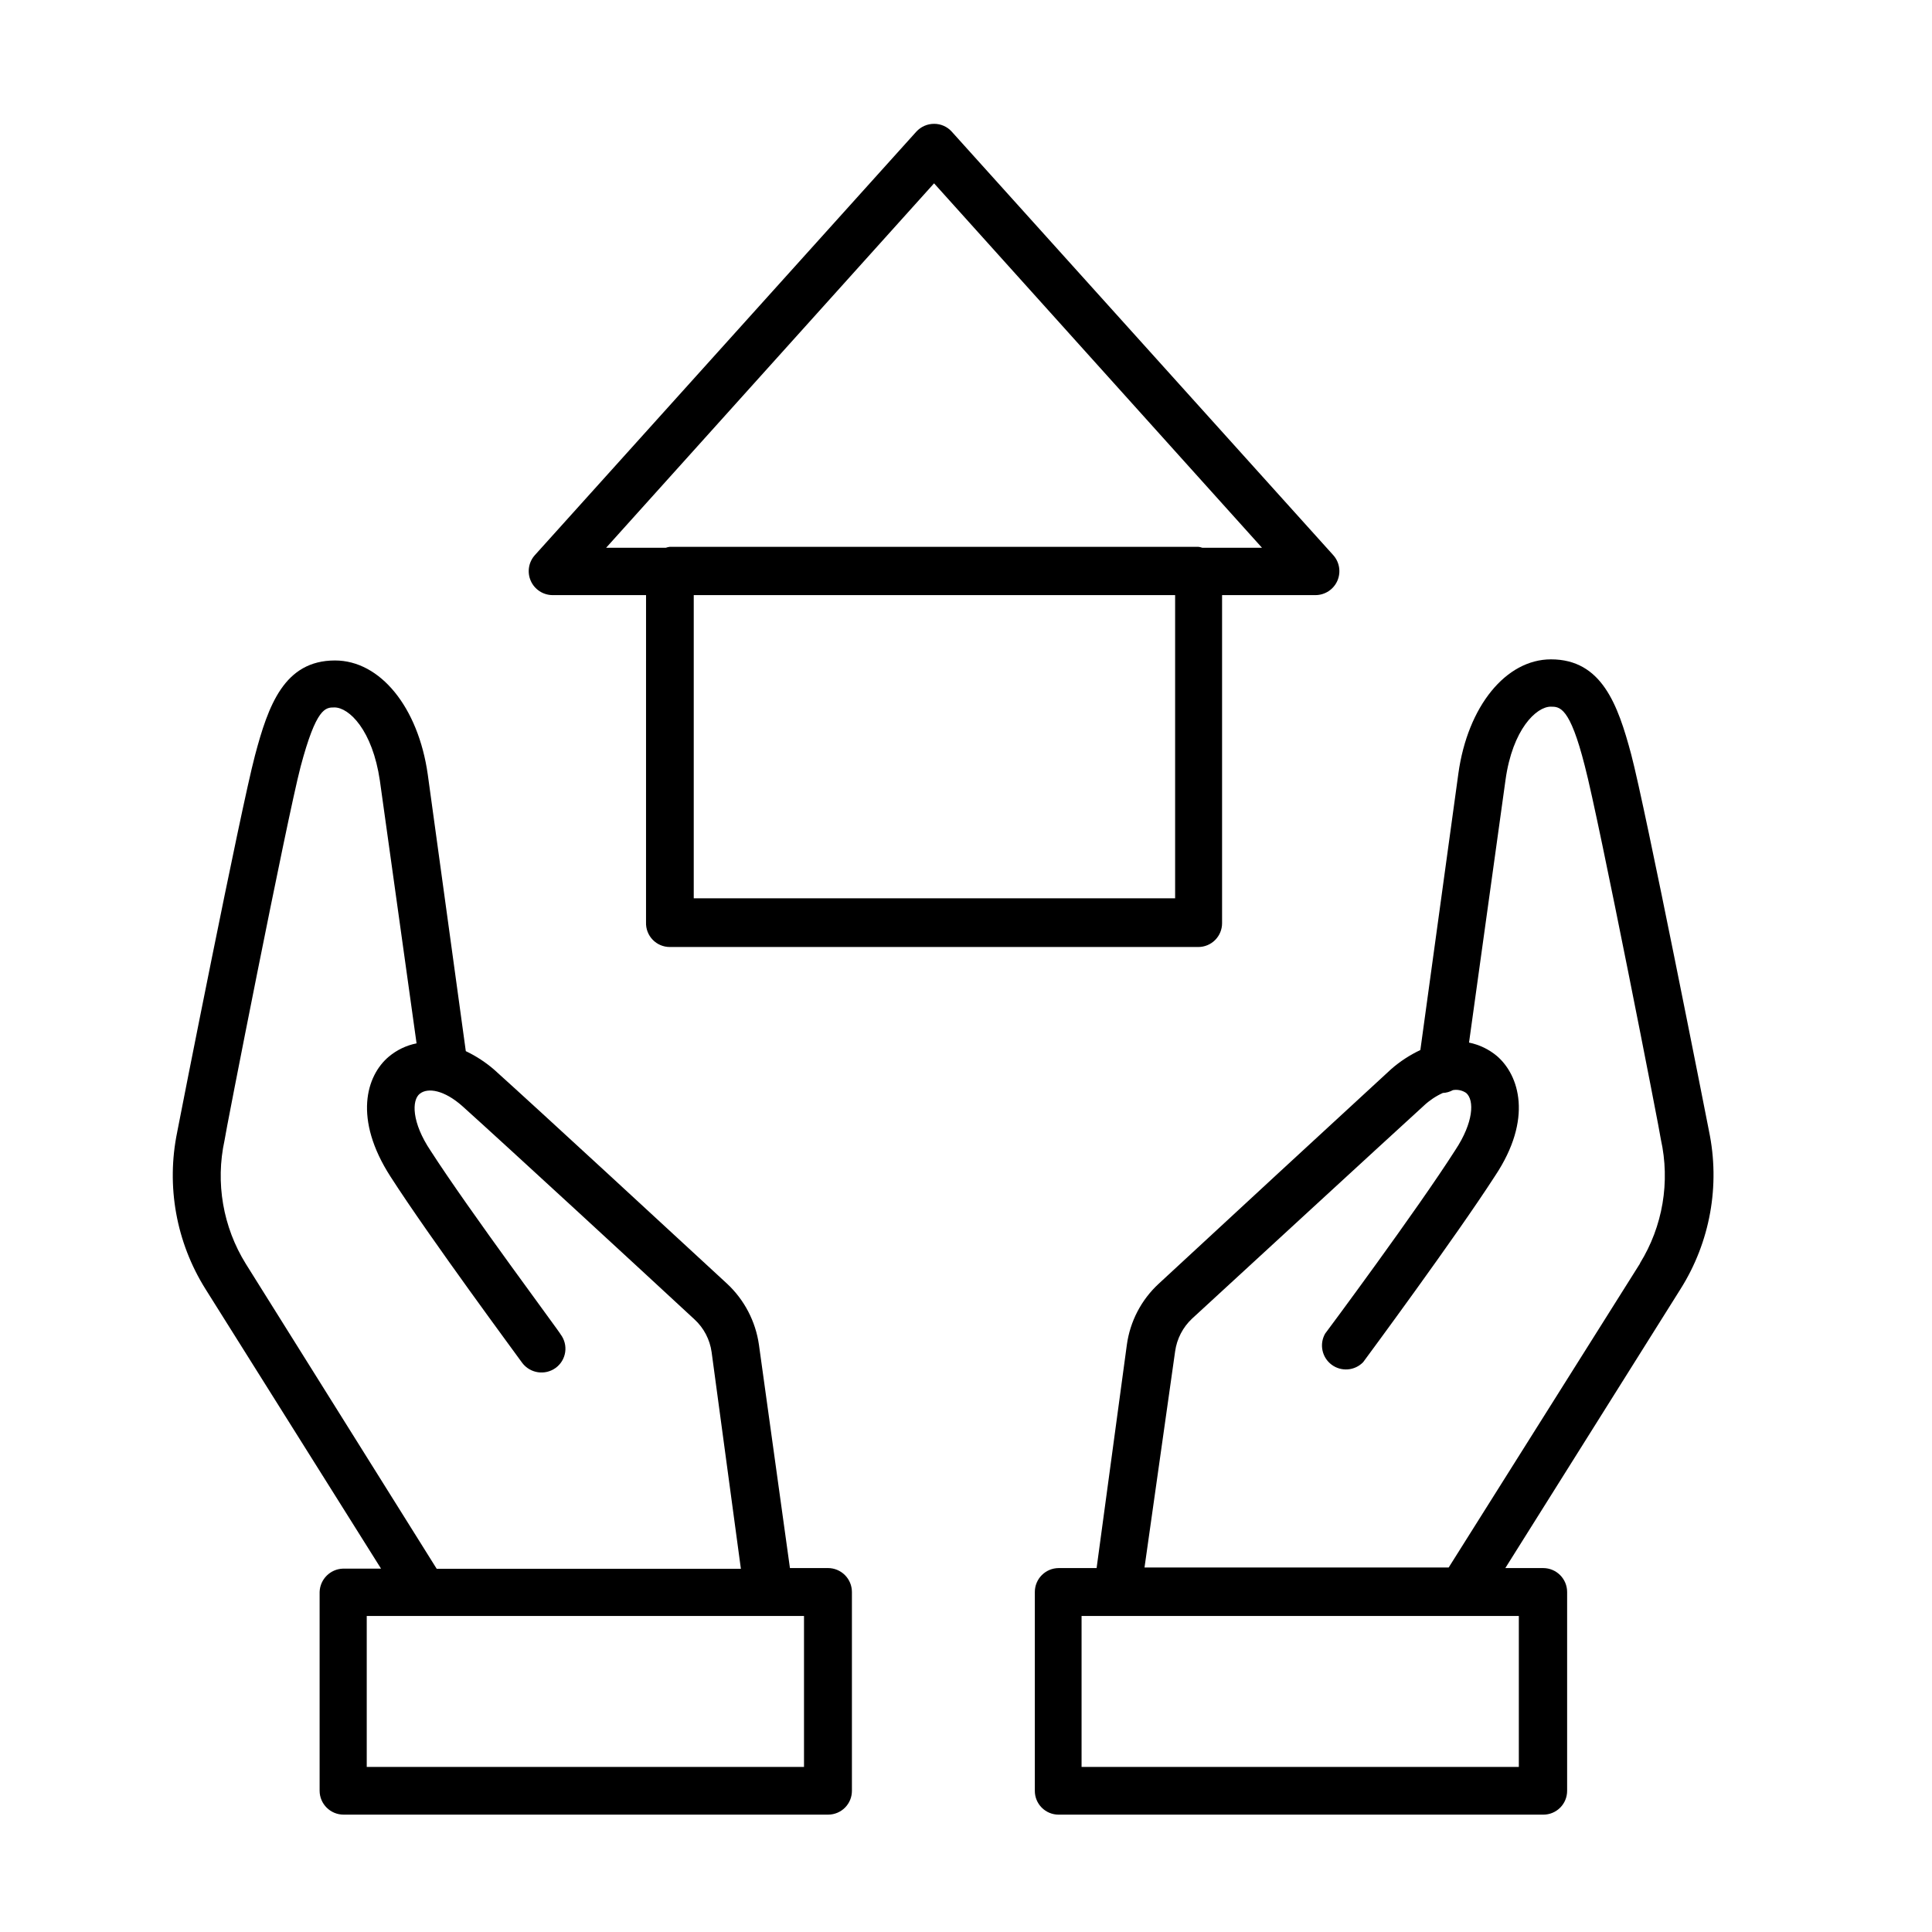
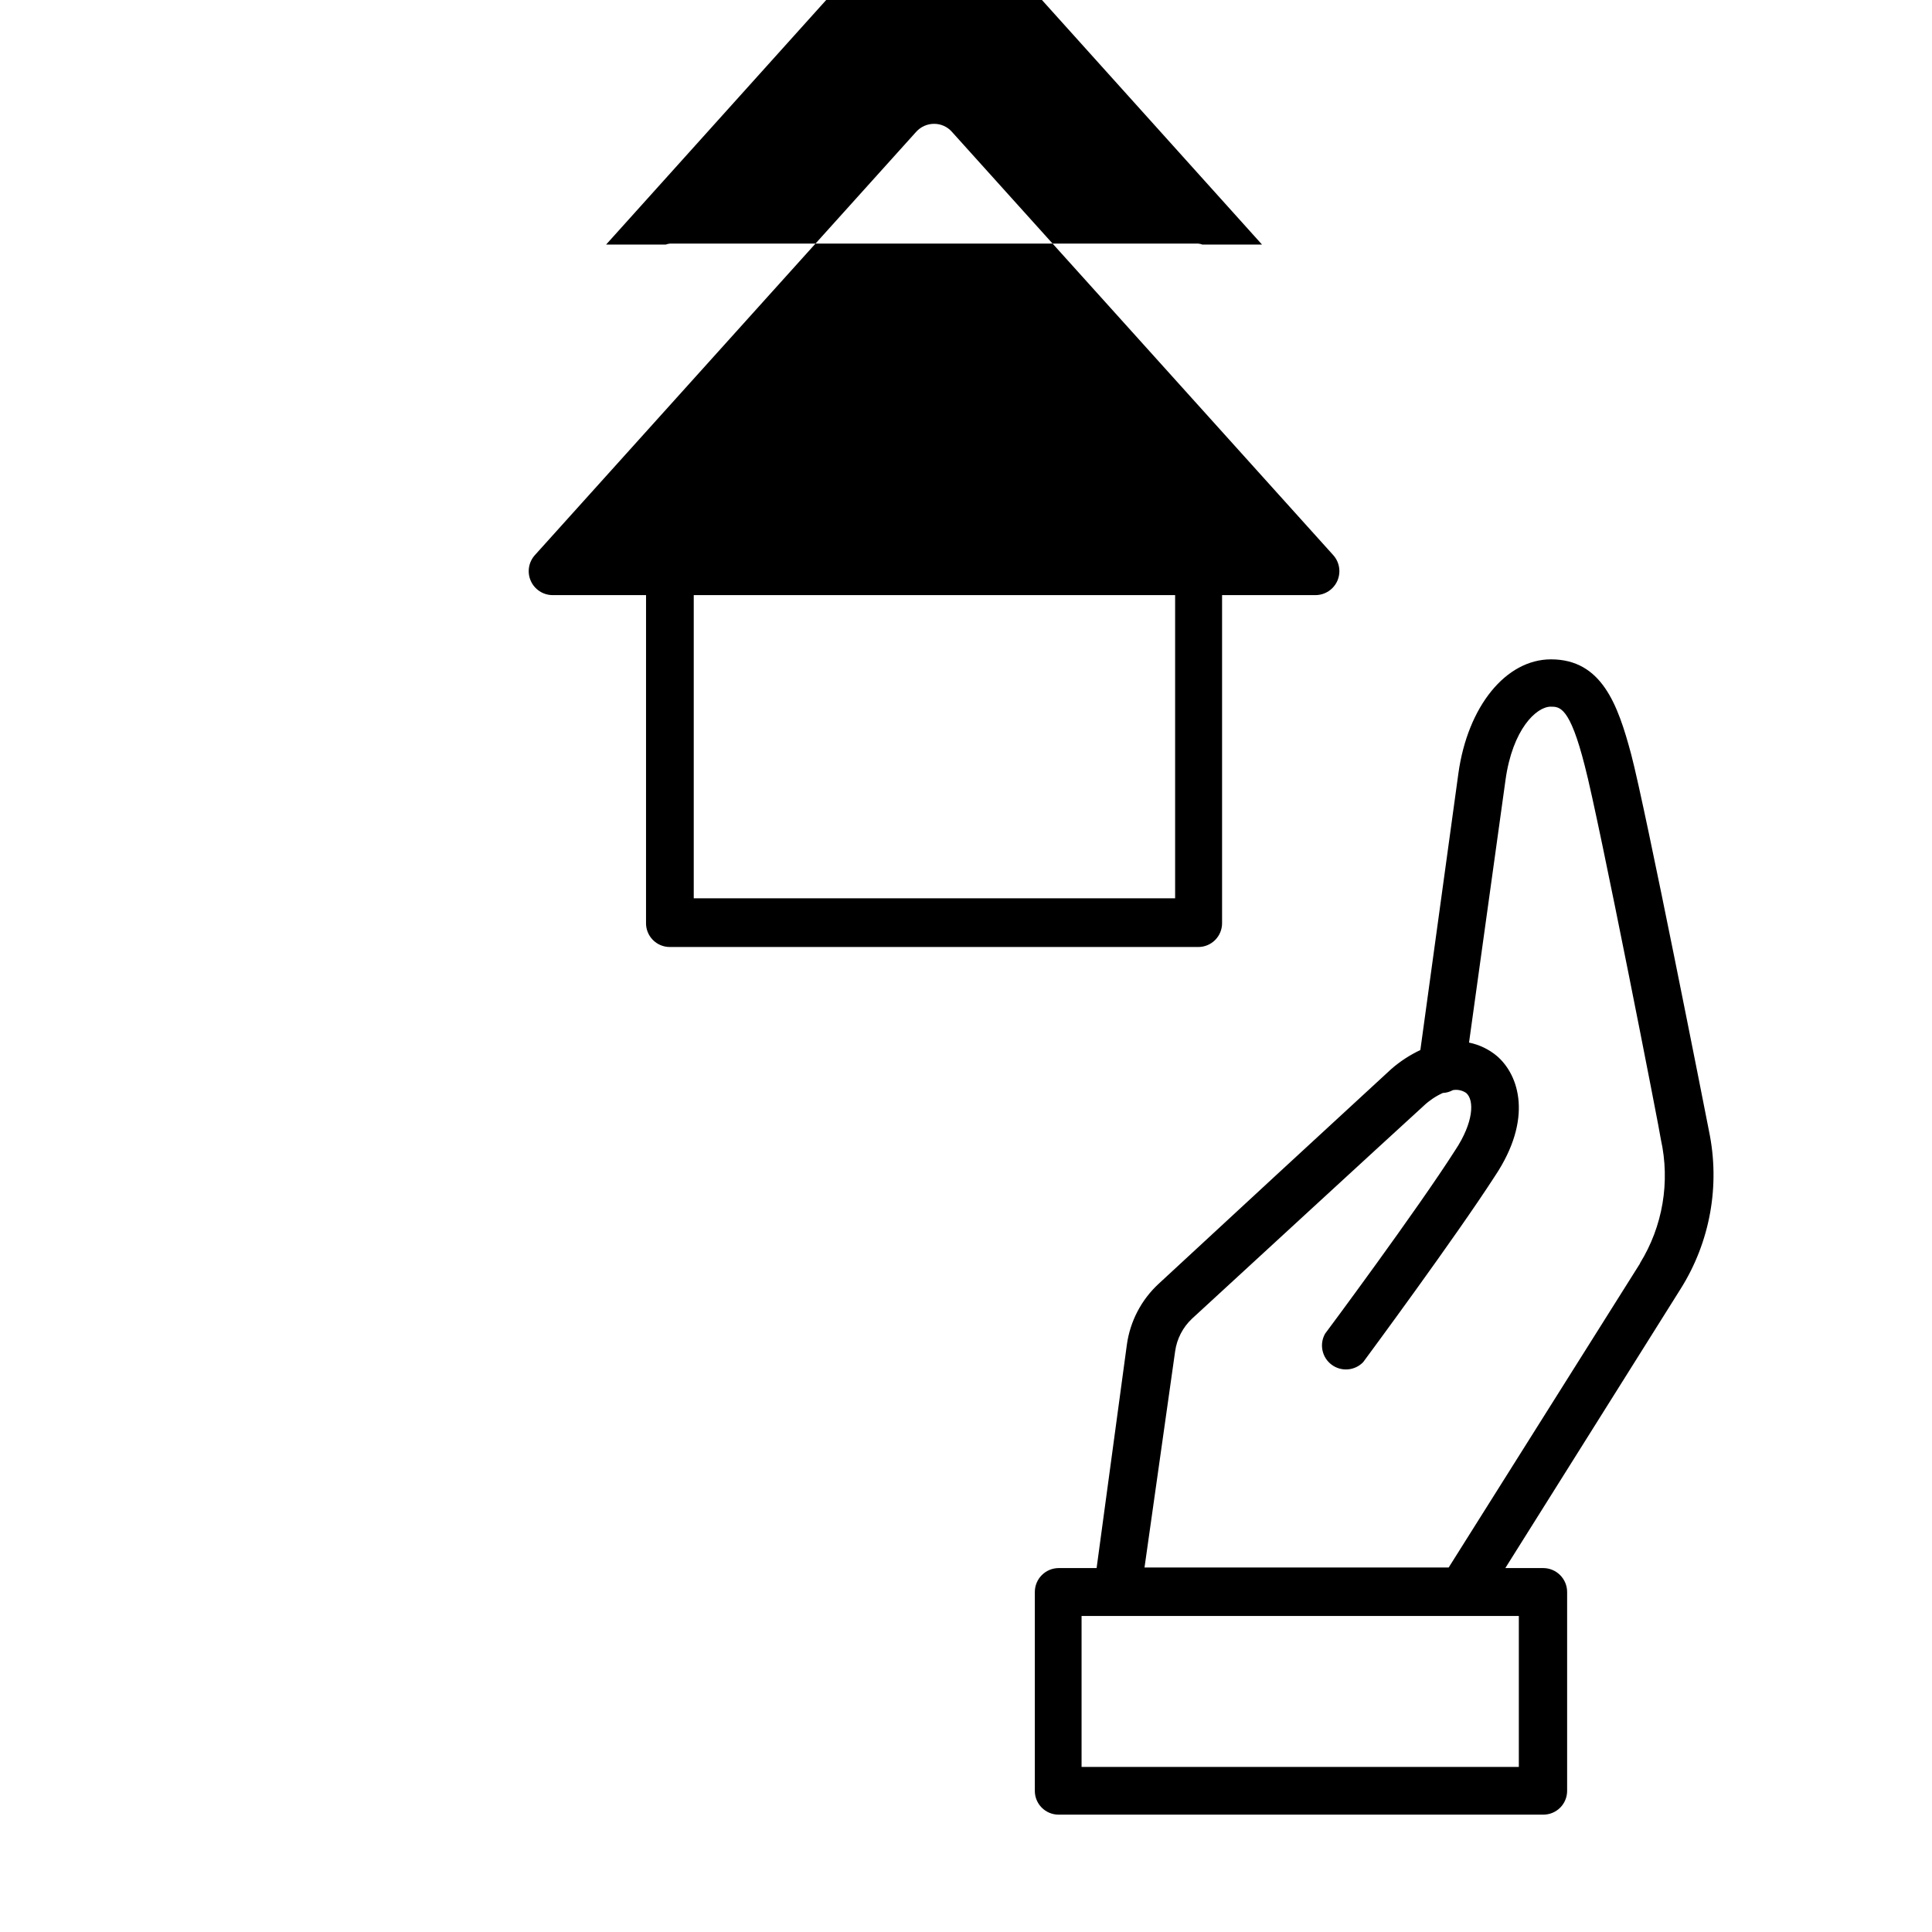
<svg xmlns="http://www.w3.org/2000/svg" fill="#000000" width="800px" height="800px" version="1.1" viewBox="144 144 512 512">
  <g>
-     <path d="m363.42 559.55h-10.078l-8.211-59.148c-0.879-6.215-3.867-11.941-8.465-16.223-14.461-13.352-49.422-45.645-61.566-56.578h0.004c-2.309-2.023-4.887-3.719-7.66-5.035l-10.078-73.305c-2.519-17.836-12.594-30.23-24.586-30.23-13.453 0-17.684 11.891-21.211 25.191-3.828 14.461-19.852 95.723-20.605 99.754h0.004c-2.969 14.336-0.277 29.266 7.508 41.664l46.5 74.059h-10.078v0.004c-3.375 0.105-6.09 2.816-6.195 6.195v52.648c0 3.508 2.844 6.348 6.348 6.348h128.47c1.668-0.012 3.266-0.688 4.438-1.879 1.172-1.191 1.824-2.797 1.809-4.469v-52.648c0-1.684-0.668-3.297-1.859-4.488-1.191-1.191-2.805-1.859-4.488-1.859zm-154.27-80.609c-6.07-9.766-8.094-21.512-5.644-32.746 0-0.859 16.477-84.895 20.152-99 4.18-15.719 6.602-15.719 8.969-15.719 3.879 0 10.078 5.996 12.043 19.398l9.723 69.625c-2.711 0.539-5.238 1.75-7.356 3.527-5.996 5.039-9.422 16.473 0.453 31.789 10.379 16.172 33.957 48.012 34.914 49.375 2.106 2.777 6.047 3.359 8.867 1.309 1.359-0.996 2.262-2.492 2.508-4.16 0.246-1.664-0.188-3.359-1.199-4.707 0-0.301-24.285-32.848-34.461-48.668-5.039-7.508-5.039-13.402-2.871-15.113 2.168-1.715 6.551-0.957 11.387 3.375 12.09 10.883 47.004 43.074 61.414 56.426 2.473 2.273 4.074 5.34 4.535 8.664l7.758 57.434h-80.609zm147.92 133.31h-115.88v-40.004h115.88z" />
    <path d="m596.89 443.68c-0.754-3.879-16.777-85.297-20.605-99.754-3.527-13.199-7.809-25.191-21.262-25.191-11.941 0-22.066 12.445-24.535 30.23l-10.078 73.305 0.004-0.004c-2.789 1.316-5.387 3.012-7.711 5.039-12.293 11.285-47.207 43.531-61.613 56.879-4.625 4.258-7.617 9.996-8.465 16.223l-8.012 59.148h-10.078 0.004c-3.488 0.027-6.301 2.863-6.297 6.348v52.648c-0.016 1.68 0.641 3.293 1.824 4.484 1.184 1.195 2.793 1.863 4.473 1.863h128.47-0.004c1.68 0 3.289-0.668 4.473-1.863 1.184-1.191 1.84-2.805 1.828-4.484v-52.648c0-3.484-2.812-6.32-6.301-6.348h-10.078l46.406-73.91c7.879-12.473 10.59-27.527 7.555-41.965zm-50.383 168.57h-115.88v-40.004h115.88zm32.145-133.46-50.734 80.609h-80.609l8.113-57.281c0.461-3.316 2.043-6.375 4.484-8.664 14.461-13.301 49.273-45.344 61.414-56.426v-0.004c1.484-1.391 3.184-2.531 5.039-3.375 0.934-0.039 1.848-0.301 2.668-0.754 1.23-0.223 2.496 0.047 3.527 0.754 2.215 1.914 1.965 7.809-2.871 15.113-10.078 15.82-34.258 48.367-34.512 48.668-1.582 2.781-0.848 6.301 1.707 8.219 2.559 1.918 6.144 1.637 8.371-0.66 1.008-1.359 24.535-33.199 34.965-49.375 10.078-15.113 6.398-26.703 0.453-31.789-2.125-1.766-4.652-2.977-7.359-3.527l9.672-69.625c1.863-13.402 8.16-19.398 11.992-19.398 2.367 0 5.039 0 9.02 15.719 3.727 14.105 20.152 98.09 20.152 98.949 2.508 11.254 0.52 23.043-5.543 32.848z" />
-     <path d="m290.42 301.71h24.789l-0.004 86.703c-0.066 1.715 0.566 3.383 1.754 4.617 1.188 1.238 2.828 1.934 4.543 1.934h140.06c1.672 0 3.273-0.664 4.453-1.844 1.184-1.184 1.848-2.785 1.848-4.453v-86.957h24.789-0.004c2.496-0.02 4.75-1.496 5.758-3.777 1.012-2.281 0.59-4.945-1.07-6.805l-101.12-112.25c-1.195-1.324-2.898-2.078-4.684-2.062-1.781 0-3.484 0.75-4.688 2.062l-101.11 112.25c-1.664 1.859-2.082 4.523-1.074 6.805 1.012 2.281 3.266 3.758 5.762 3.777zm165 80.355h-127.57v-80.355h127.57zm-63.883-189.48 86.906 96.578h-15.82c-0.34-0.133-0.695-0.215-1.059-0.25h-140.06c-0.359 0.039-0.715 0.125-1.059 0.25h-15.816z" />
+     <path d="m290.42 301.71h24.789l-0.004 86.703c-0.066 1.715 0.566 3.383 1.754 4.617 1.188 1.238 2.828 1.934 4.543 1.934h140.06c1.672 0 3.273-0.664 4.453-1.844 1.184-1.184 1.848-2.785 1.848-4.453v-86.957h24.789-0.004c2.496-0.02 4.75-1.496 5.758-3.777 1.012-2.281 0.59-4.945-1.07-6.805l-101.12-112.25c-1.195-1.324-2.898-2.078-4.684-2.062-1.781 0-3.484 0.75-4.688 2.062l-101.11 112.25c-1.664 1.859-2.082 4.523-1.074 6.805 1.012 2.281 3.266 3.758 5.762 3.777zm165 80.355h-127.57v-80.355h127.57m-63.883-189.48 86.906 96.578h-15.82c-0.34-0.133-0.695-0.215-1.059-0.25h-140.06c-0.359 0.039-0.715 0.125-1.059 0.25h-15.816z" />
  </g>
</svg>